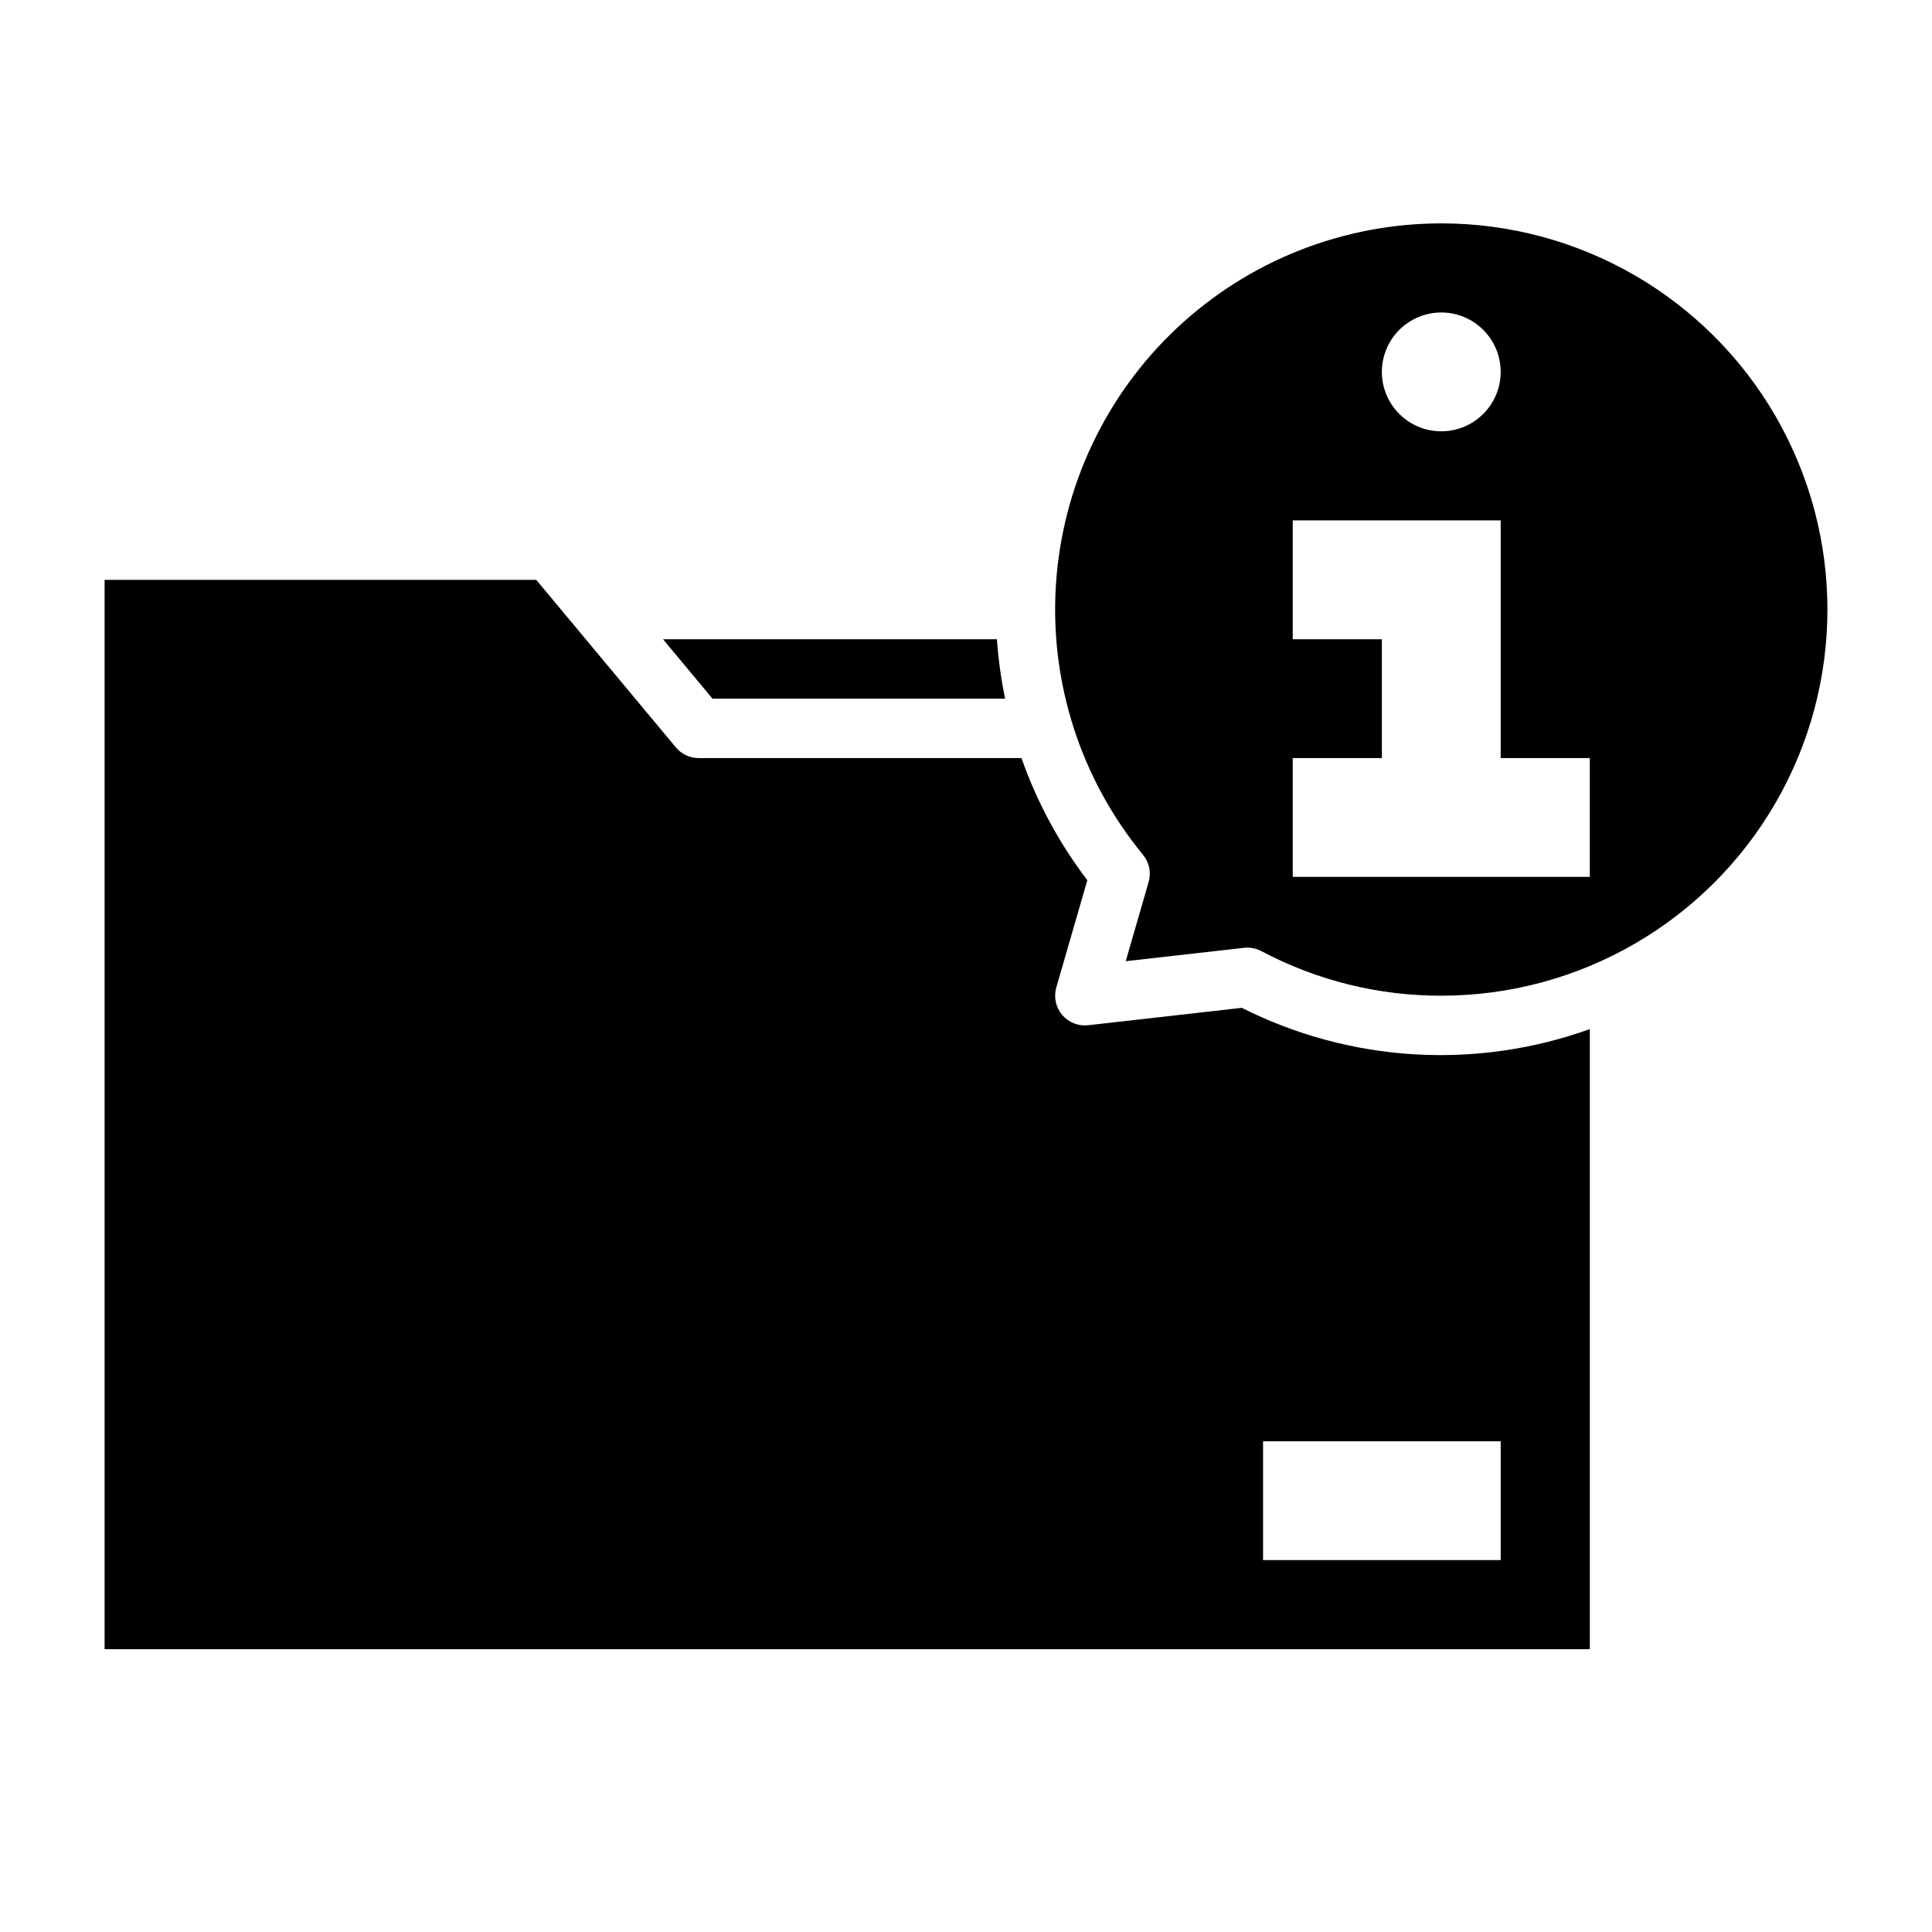
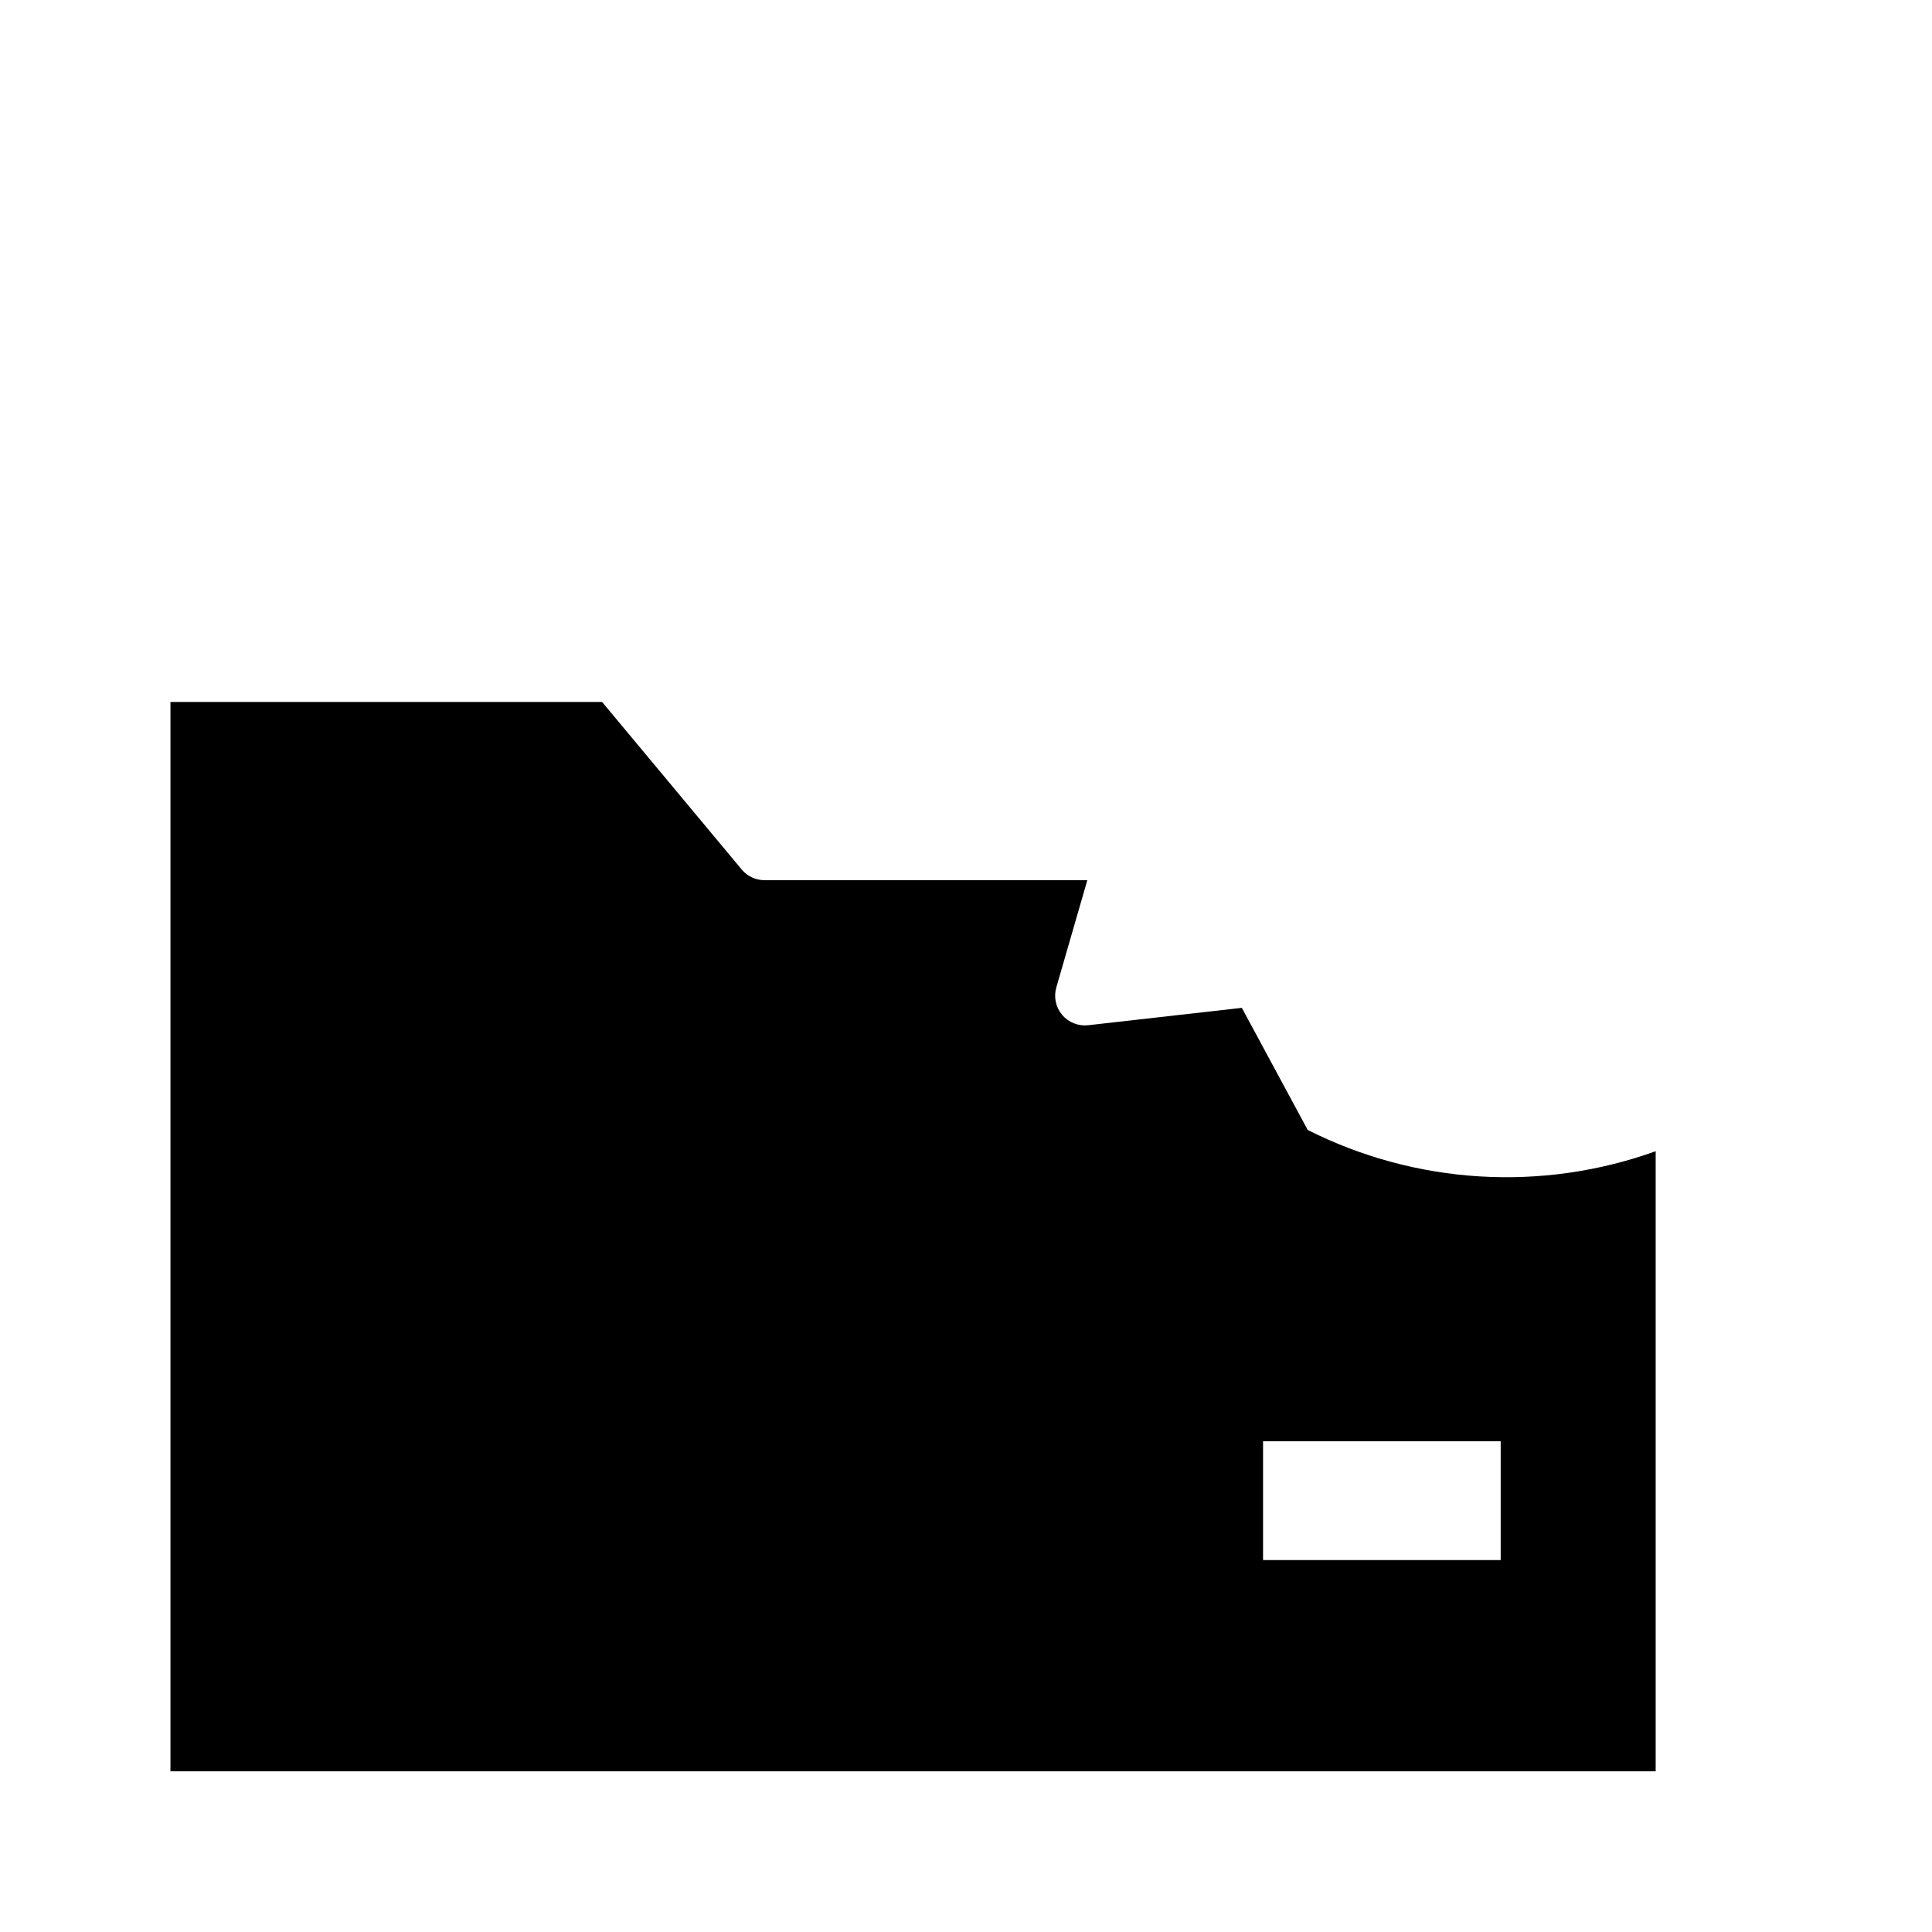
<svg xmlns="http://www.w3.org/2000/svg" fill="#000000" width="800px" height="800px" version="1.1" viewBox="144 144 512 512">
  <g>
-     <path d="m410.37 329.15c-1.078-5.191-1.801-10.453-2.176-15.742h-88.488l13.113 15.742z" />
-     <path d="m473.1 411.09-40.73 4.606c-2.613 0.293-5.199-0.738-6.894-2.75-1.695-2.012-2.273-4.738-1.543-7.262l8.219-28.426c-7.473-9.809-13.363-20.73-17.453-32.363h-85.547c-2.332 0-4.547-1.035-6.043-2.828l-37-44.402h-114.39v283.39h393.6v-164.33c-30.211 10.852-63.551 8.812-92.215-5.637zm68.598 146.35h-62.977v-31.488h62.977z" />
-     <path d="m525.95 203.2c-25.992 0-51.016 9.891-69.98 27.668-18.965 17.777-30.457 42.105-32.137 68.047-1.684 25.941 6.57 51.551 23.082 71.629 1.656 2.004 2.211 4.695 1.488 7.195l-6.078 20.988 31.371-3.543v-0.004c0.297-0.031 0.594-0.047 0.891-0.047 1.277 0 2.539 0.312 3.668 0.906 14.684 7.805 31.066 11.867 47.695 11.832 36.562 0 70.348-19.504 88.629-51.168 18.277-31.664 18.277-70.676 0-102.34-18.281-31.664-52.066-51.168-88.629-51.168zm0 23.617v-0.004c4.176 0 8.184 1.66 11.133 4.613 2.953 2.953 4.613 6.957 4.613 11.133 0 4.176-1.66 8.18-4.613 11.133-2.949 2.953-6.957 4.609-11.133 4.609s-8.18-1.656-11.133-4.609c-2.949-2.953-4.609-6.957-4.609-11.133 0-4.176 1.66-8.18 4.609-11.133 2.953-2.953 6.957-4.613 11.133-4.613zm39.359 149.57-78.719-0.004v-31.488h23.617v-31.488h-23.617v-31.488h55.105v62.977h23.617z" />
+     <path d="m473.1 411.09-40.73 4.606c-2.613 0.293-5.199-0.738-6.894-2.75-1.695-2.012-2.273-4.738-1.543-7.262l8.219-28.426h-85.547c-2.332 0-4.547-1.035-6.043-2.828l-37-44.402h-114.39v283.39h393.6v-164.33c-30.211 10.852-63.551 8.812-92.215-5.637zm68.598 146.35h-62.977v-31.488h62.977z" />
  </g>
</svg>